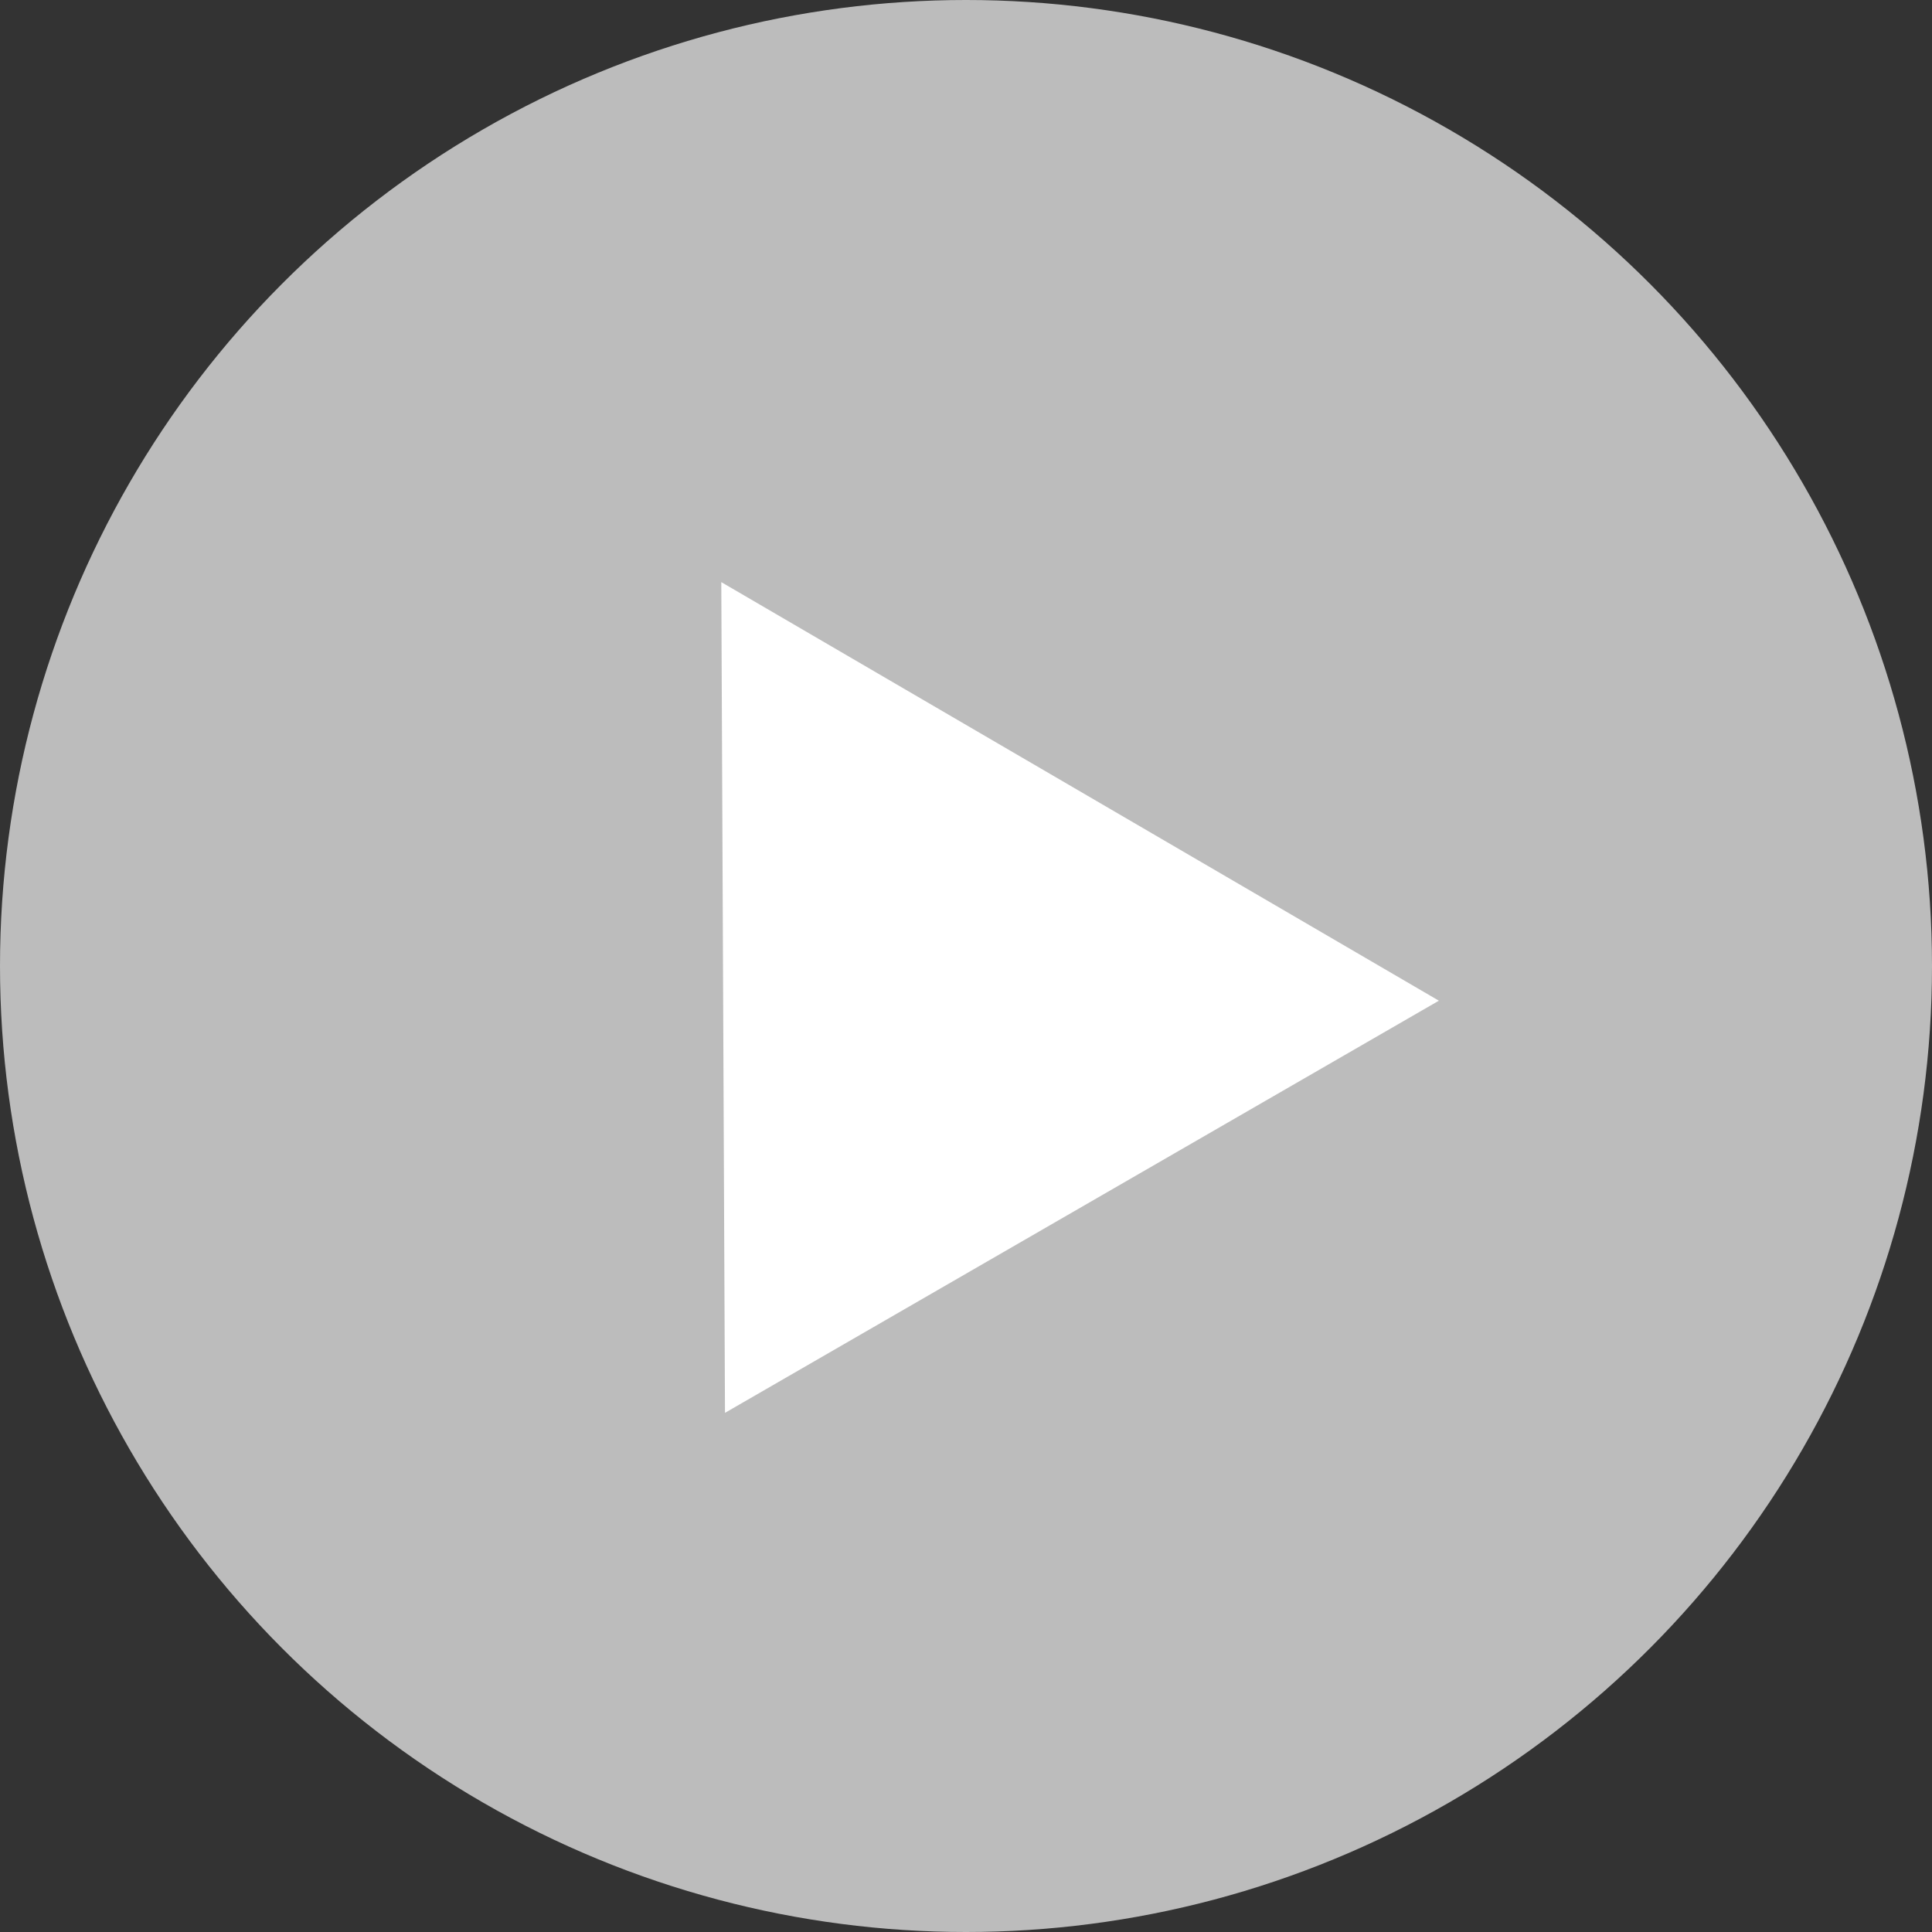
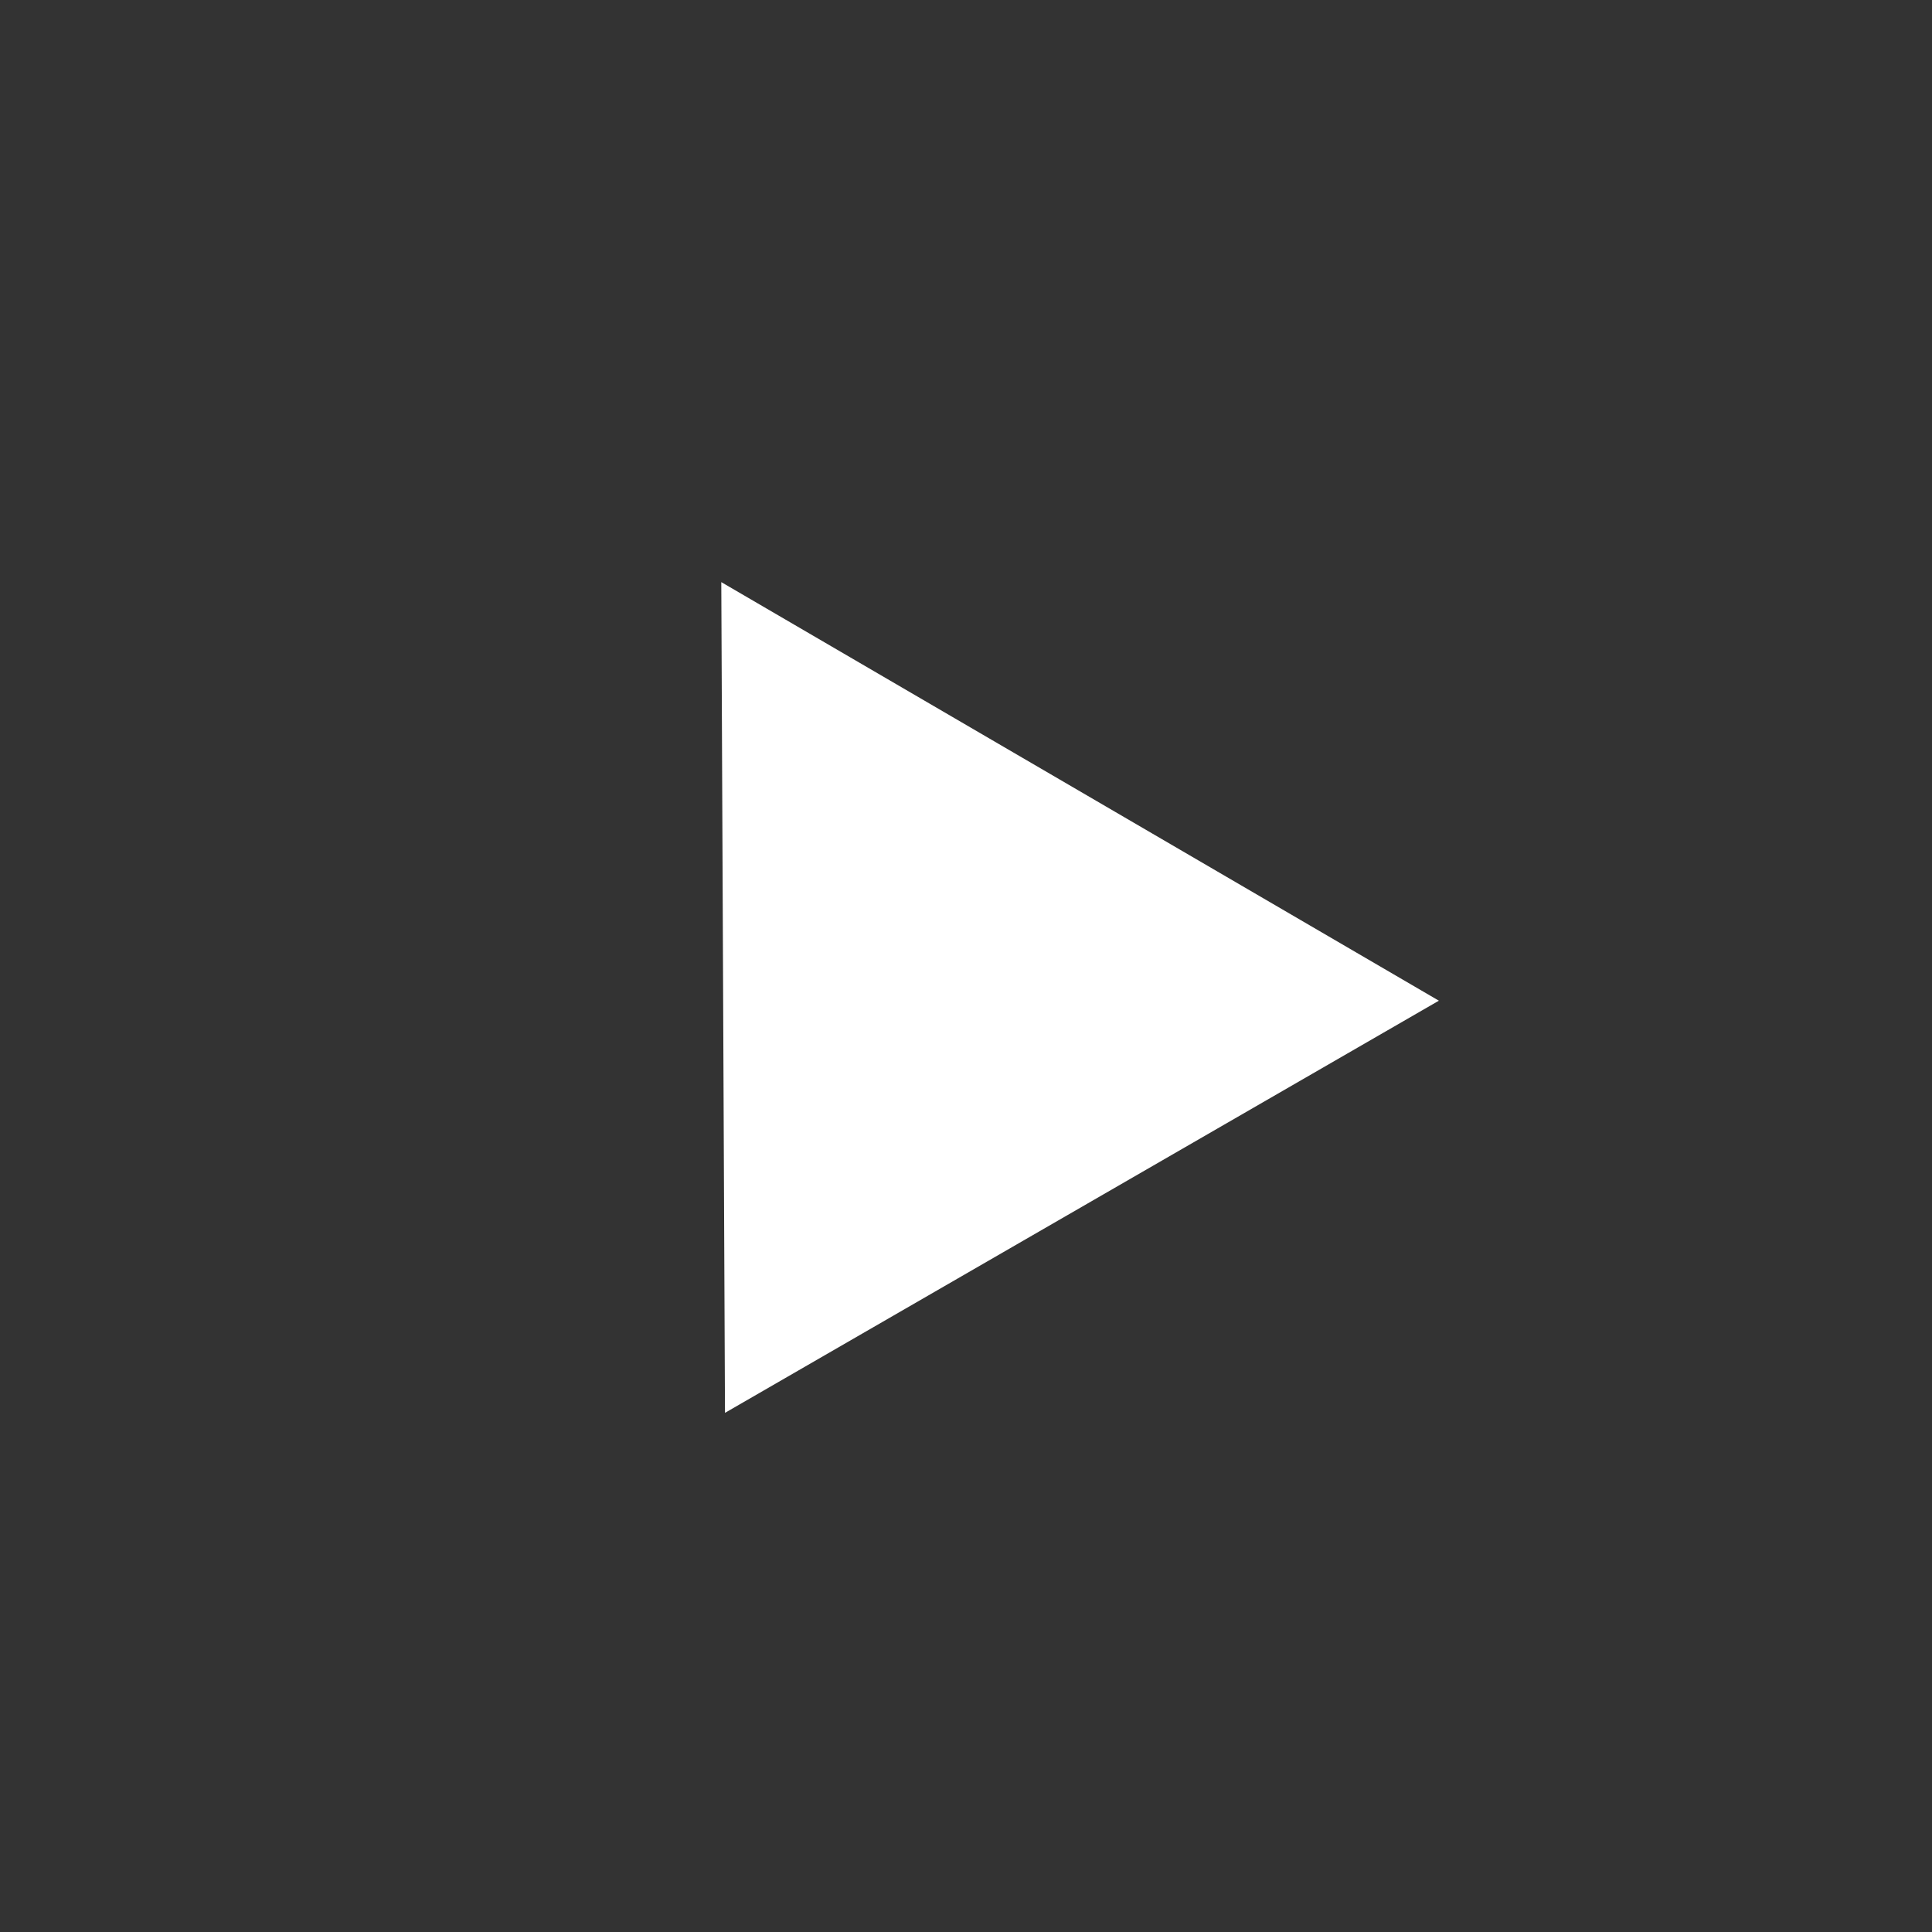
<svg xmlns="http://www.w3.org/2000/svg" width="75" height="75" viewBox="0 0 75 75">
  <rect x="0" y="0" width="75" height="75" fill="#333333" stroke="none" />
  <g id="Grupo_21959" data-name="Grupo 21959" transform="translate(-922 -1694.433)">
-     <circle id="Elipse_1092" data-name="Elipse 1092" cx="37.5" cy="37.5" r="37.5" transform="translate(922 1694.433)" fill="#bcbcbc" />
    <path id="Polígono_36" data-name="Polígono 36" d="M16,0,32,28H0Z" transform="translate(936.144 1725.031) rotate(-30)" fill="#fff" />
  </g>
</svg>